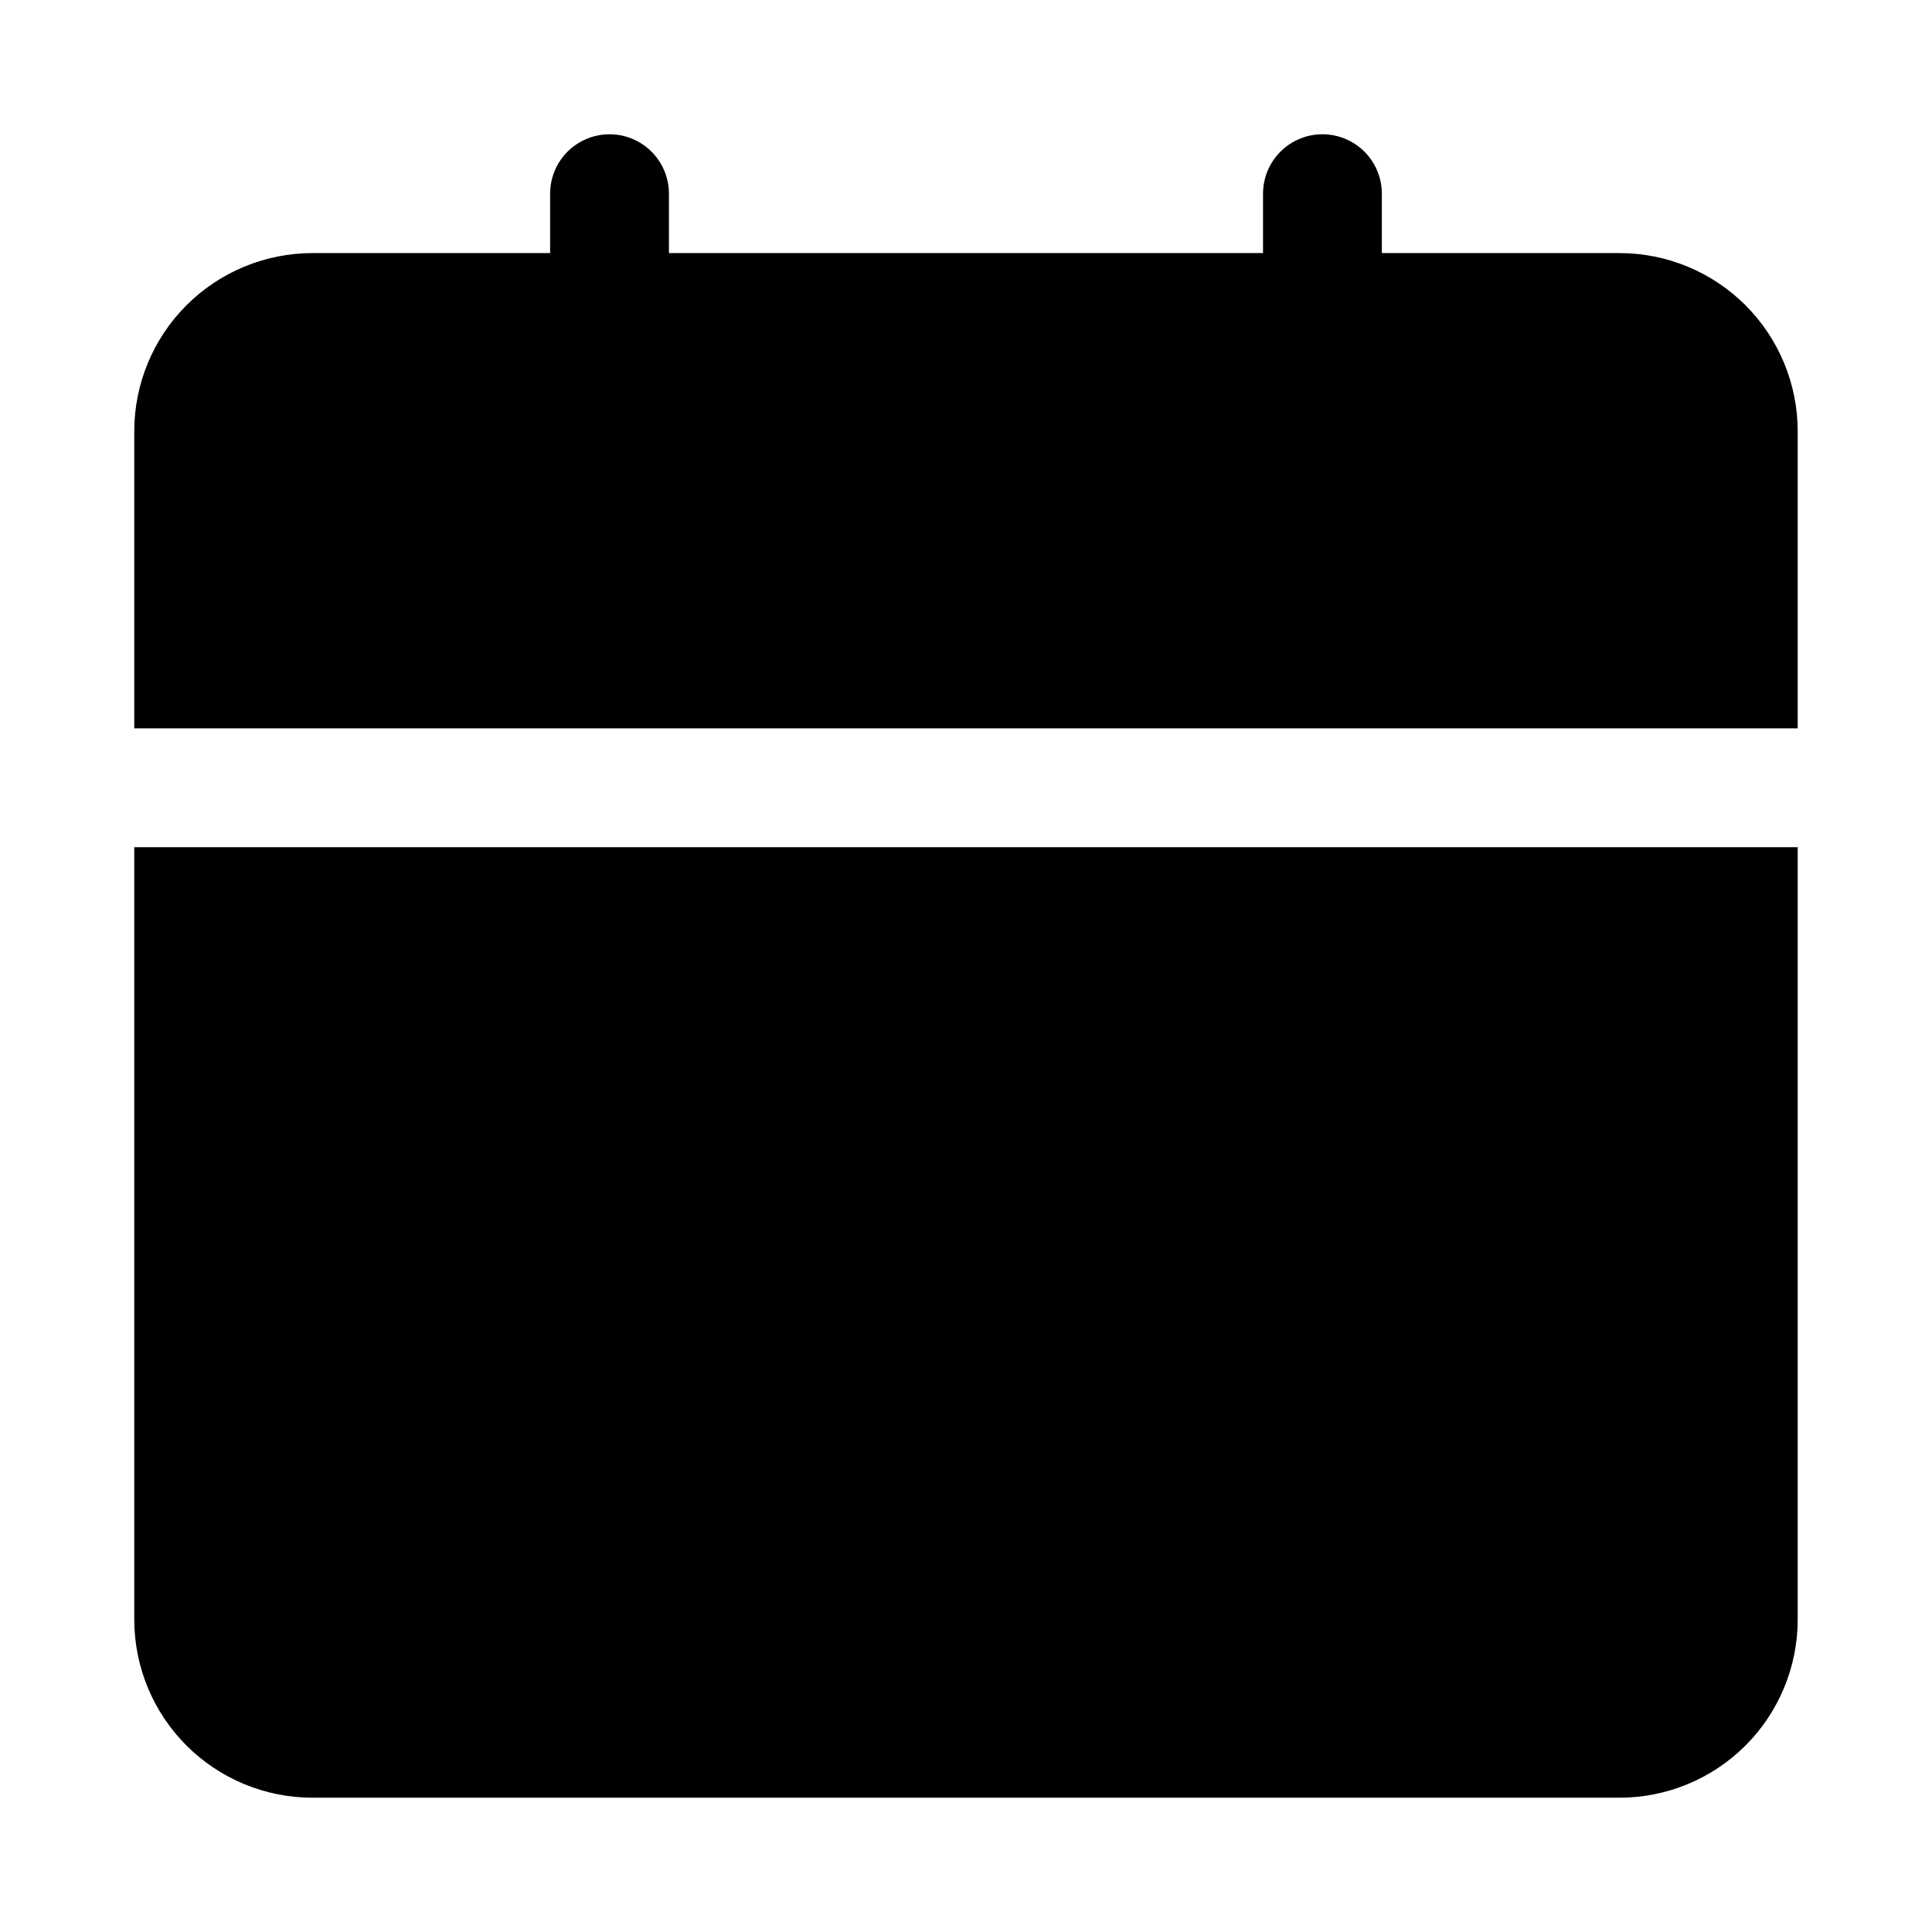
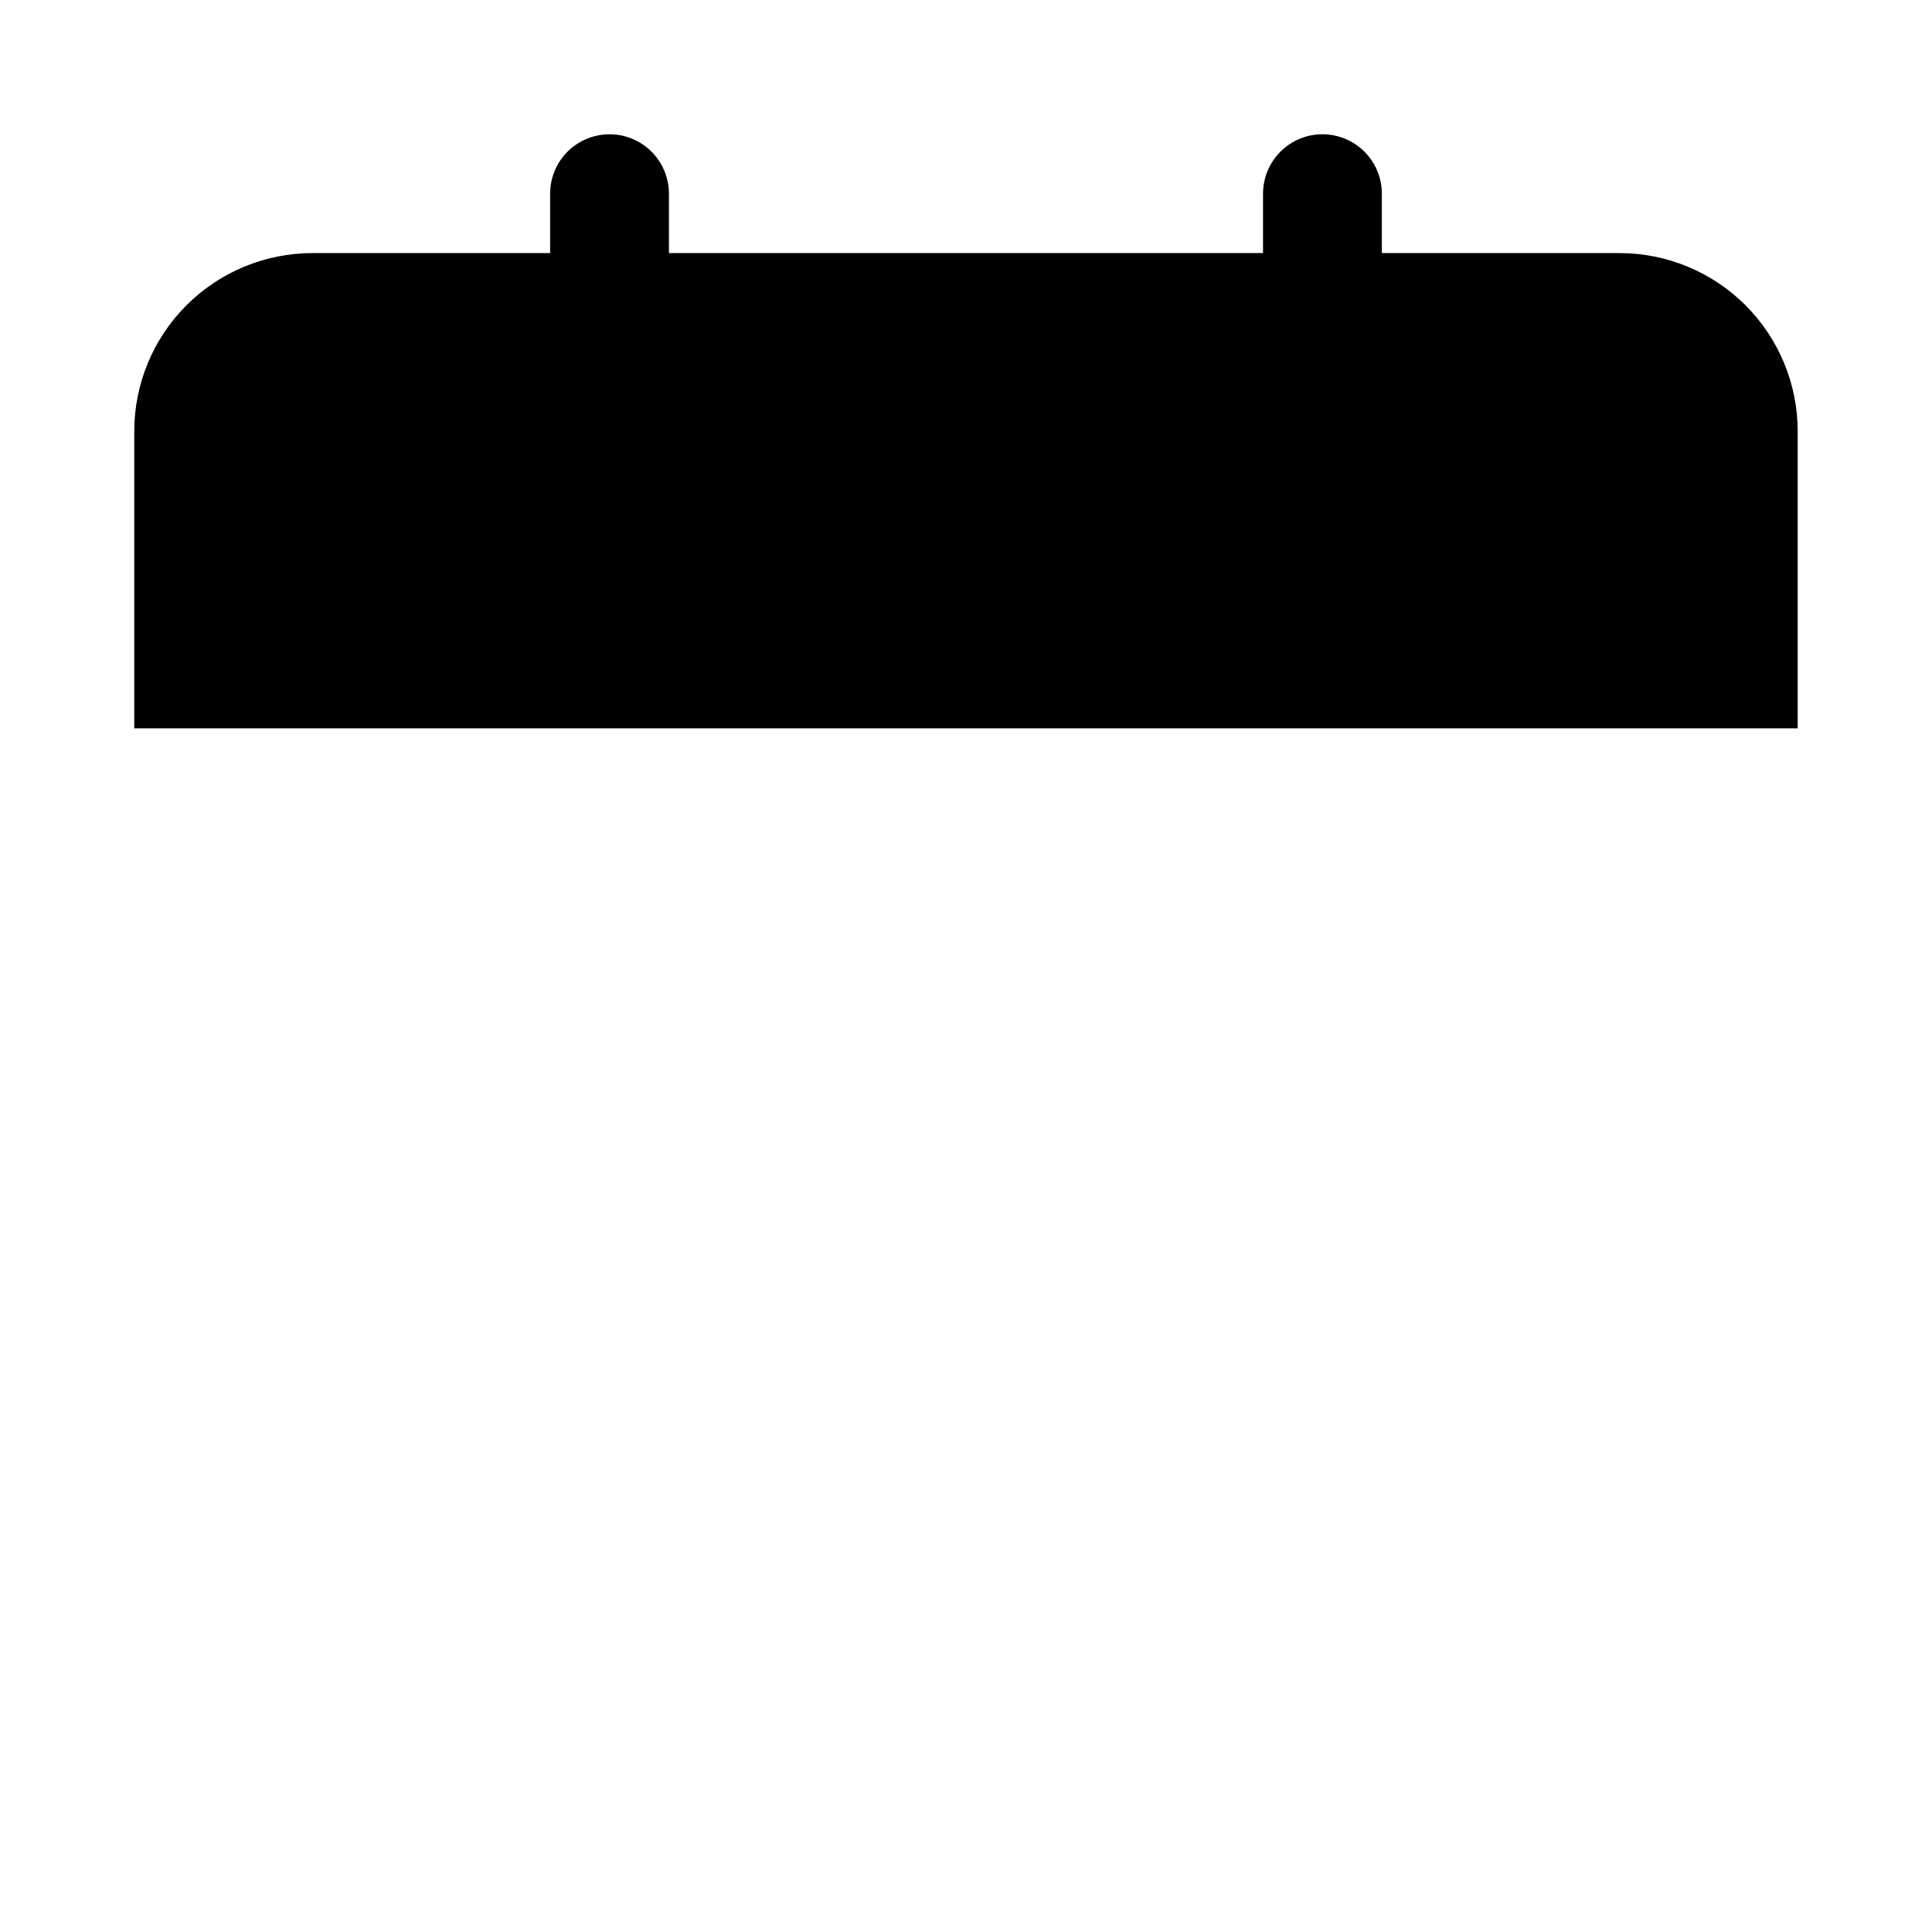
<svg xmlns="http://www.w3.org/2000/svg" fill="#000000" width="800px" height="800px" version="1.1" viewBox="144 144 512 512">
  <g>
    <path d="m573.18 211.07h-62.977v-15.746c0-5.625-3-10.82-7.871-13.633-4.871-2.812-10.875-2.812-15.746 0s-7.871 8.008-7.871 13.633v15.746h-157.44v-15.746c0-5.625-3-10.82-7.871-13.633s-10.871-2.812-15.742 0c-4.875 2.812-7.875 8.008-7.875 13.633v15.746h-62.977c-12.523 0-24.539 4.977-33.398 13.832-8.855 8.859-13.832 20.871-13.832 33.398v78.719l440.83 0.004v-78.723c0-12.527-4.977-24.539-13.832-33.398-8.859-8.855-20.871-13.832-33.398-13.832z" />
-     <path d="m179.58 573.18c0 12.527 4.977 24.539 13.832 33.398 8.859 8.855 20.875 13.832 33.398 13.832h346.37c12.527 0 24.539-4.977 33.398-13.832 8.855-8.859 13.832-20.871 13.832-33.398v-204.67h-440.83z" />
  </g>
</svg>